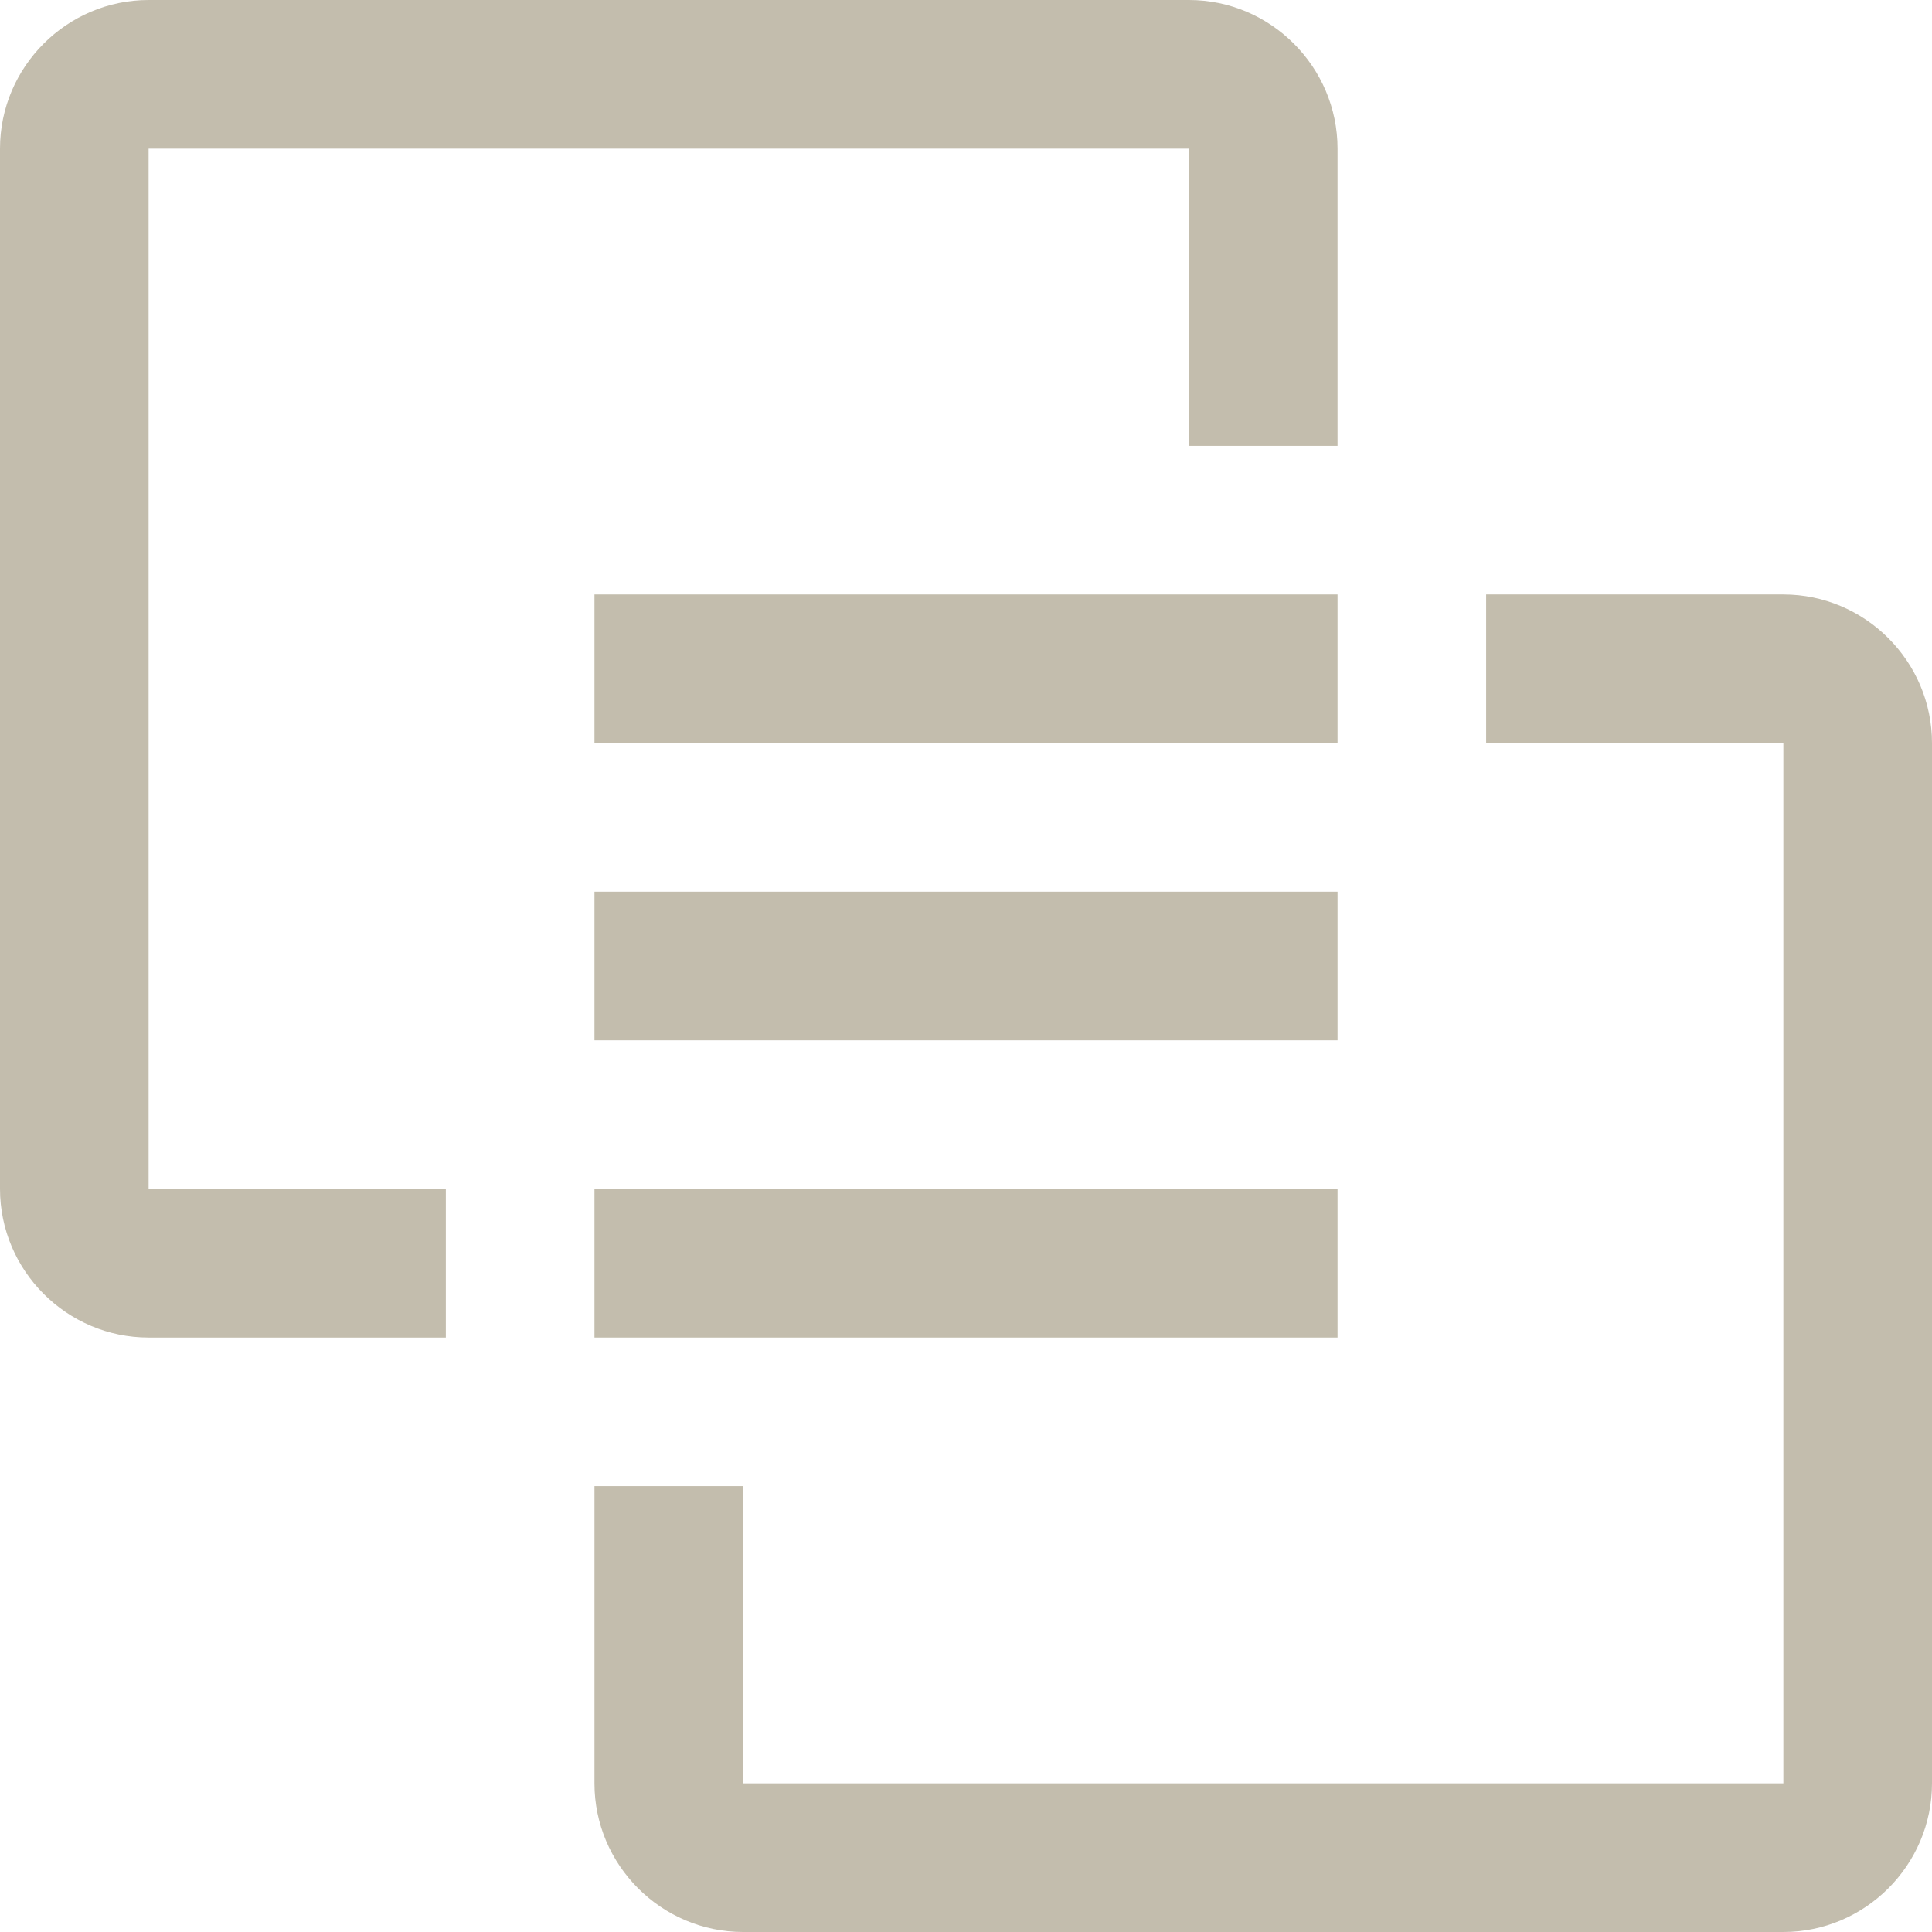
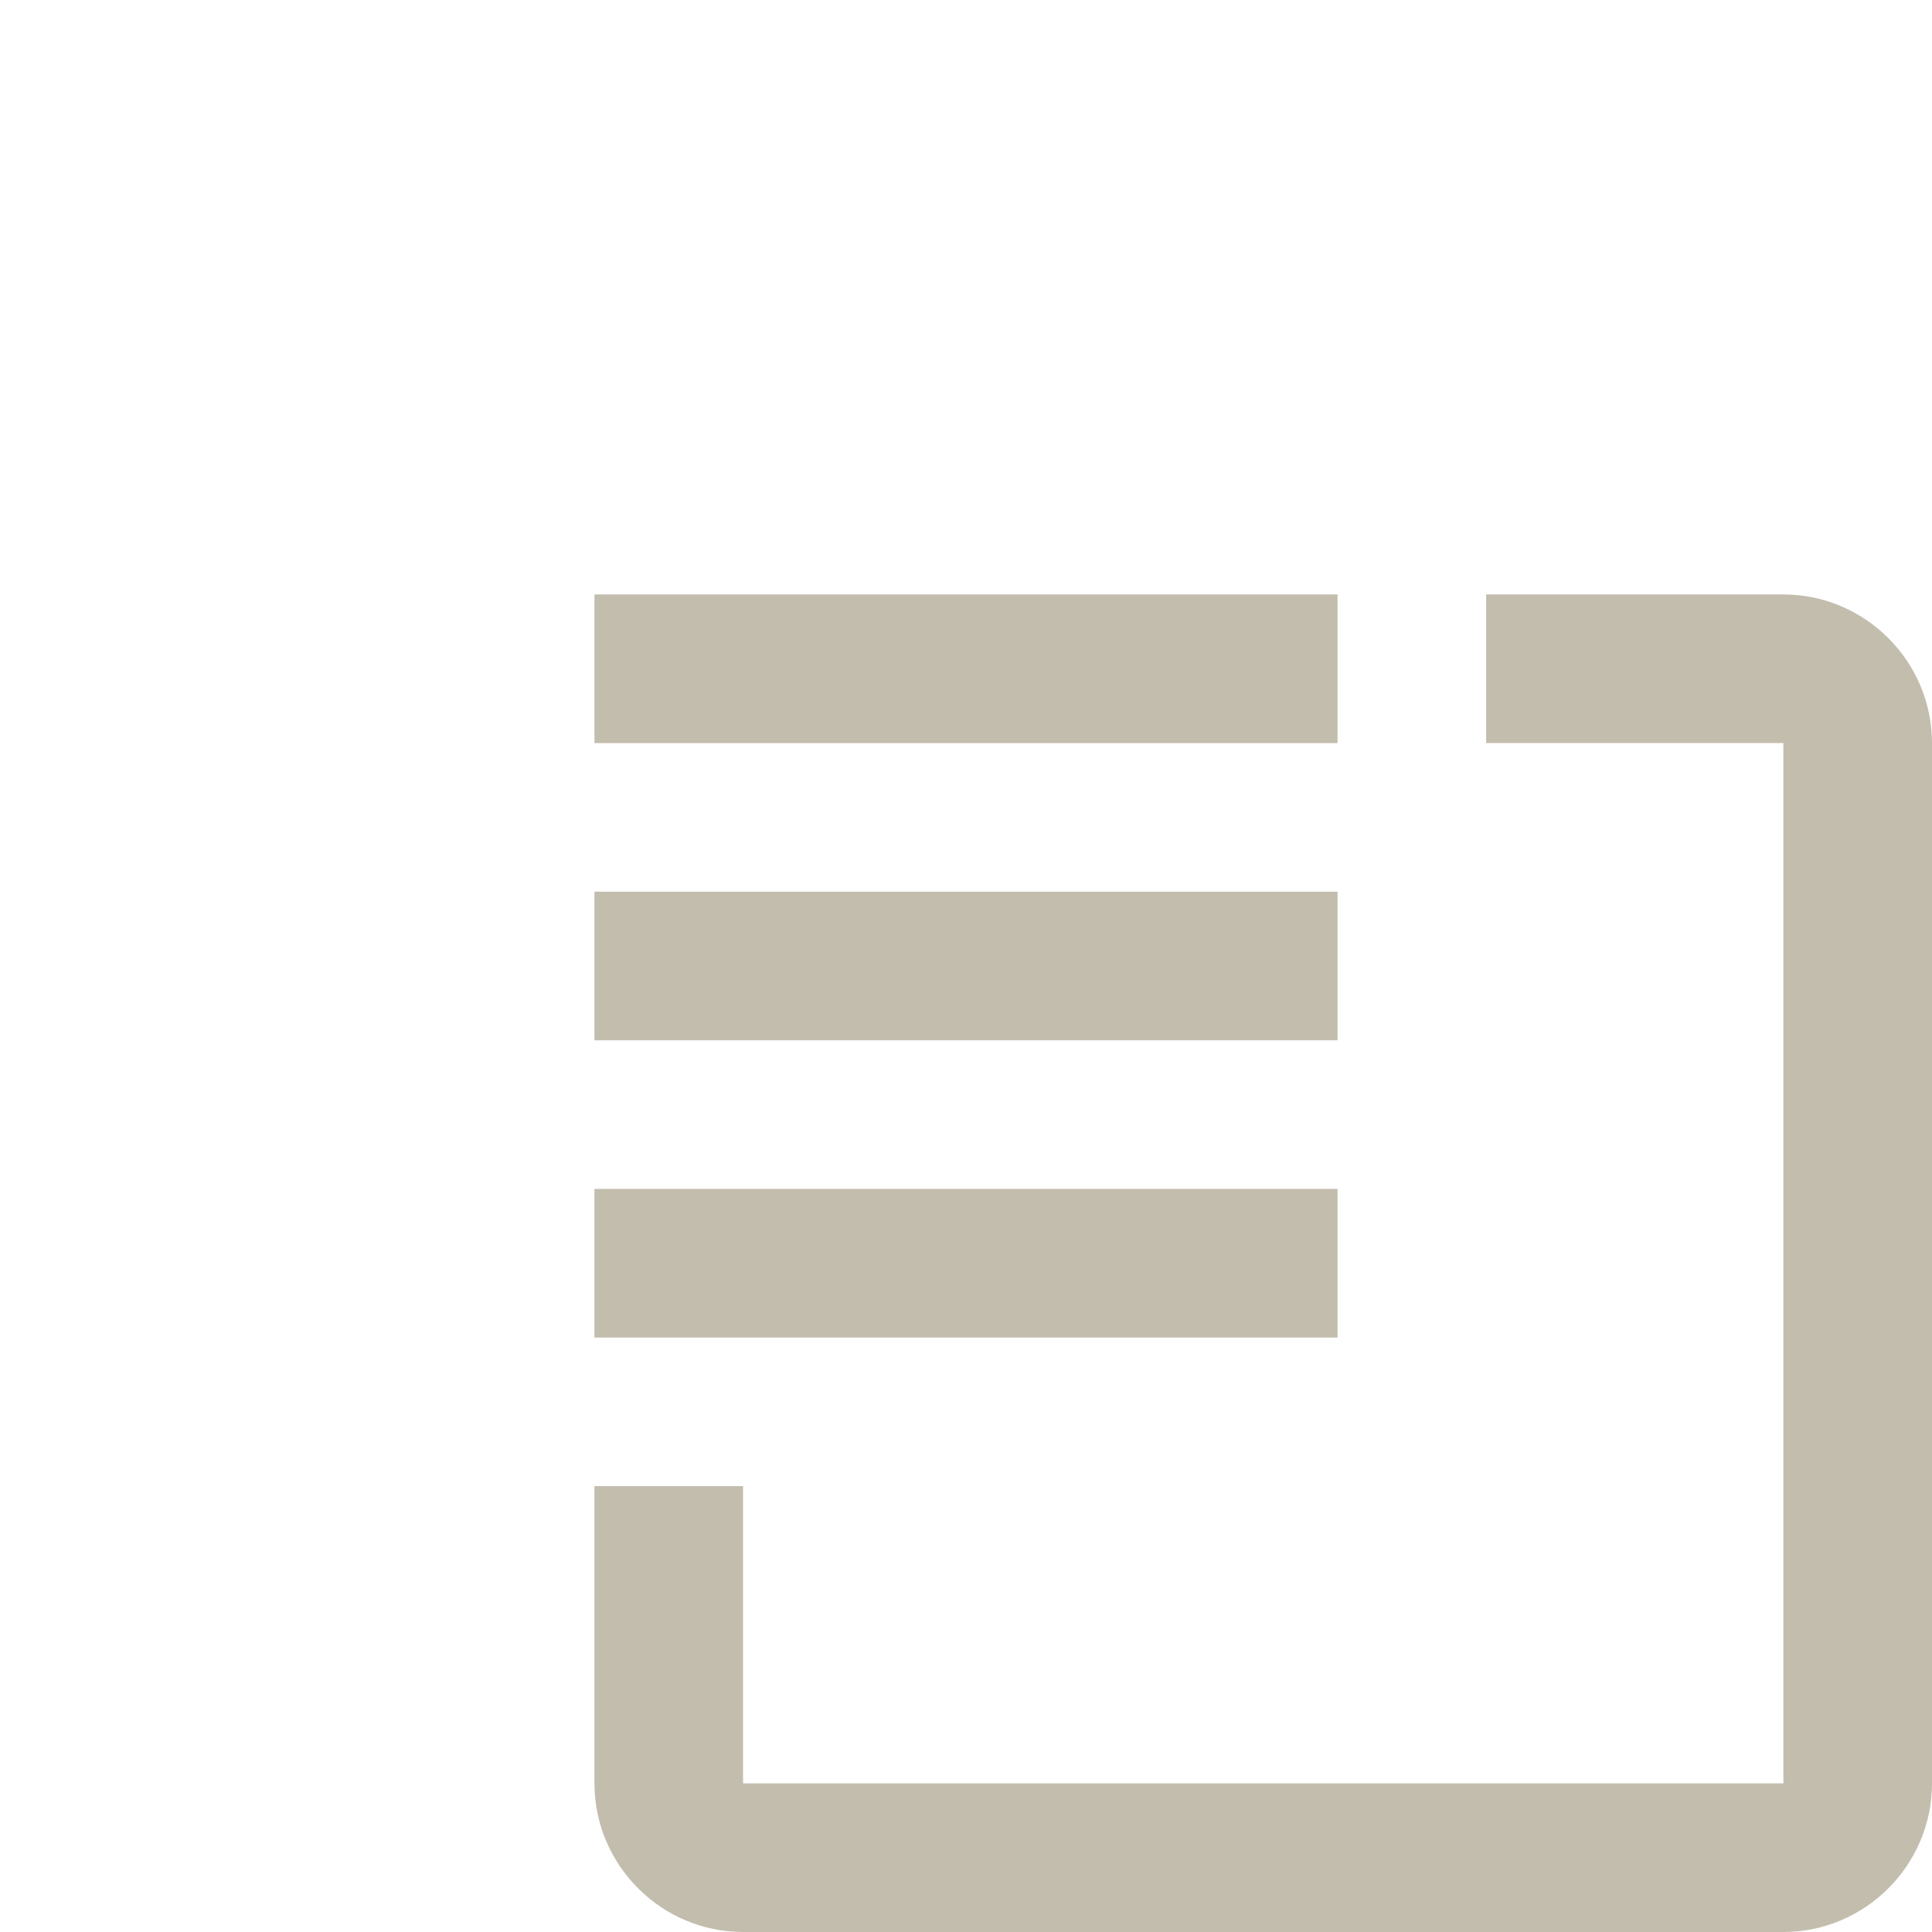
<svg xmlns="http://www.w3.org/2000/svg" width="97" height="97" viewBox="0 0 97 97" fill="none">
  <path d="M89.538 97H37.307C33.204 97 29.846 93.642 29.846 89.538V74.615H37.307V89.538H89.538V37.308H74.615V29.846H89.538C93.642 29.846 97 33.204 97 37.308V89.538C97 93.642 93.642 97 89.538 97Z" fill="#C3BDAD" />
  <path d="M29.846 59.692H67.154V67.154H29.846V59.692ZM29.846 44.769H67.154V52.231H29.846V44.769ZM29.846 29.846H67.154V37.308H29.846V29.846Z" fill="#C3BDAD" />
-   <path d="M7.461 0H59.692C63.796 0 67.154 3.358 67.154 7.462V22.385H59.692V7.462H7.461V59.692H22.384V67.154H7.461C3.357 67.154 -0 63.796 -0 59.692V7.462C-0 3.358 3.357 0 7.461 0Z" fill="#C3BDAD" />
</svg>